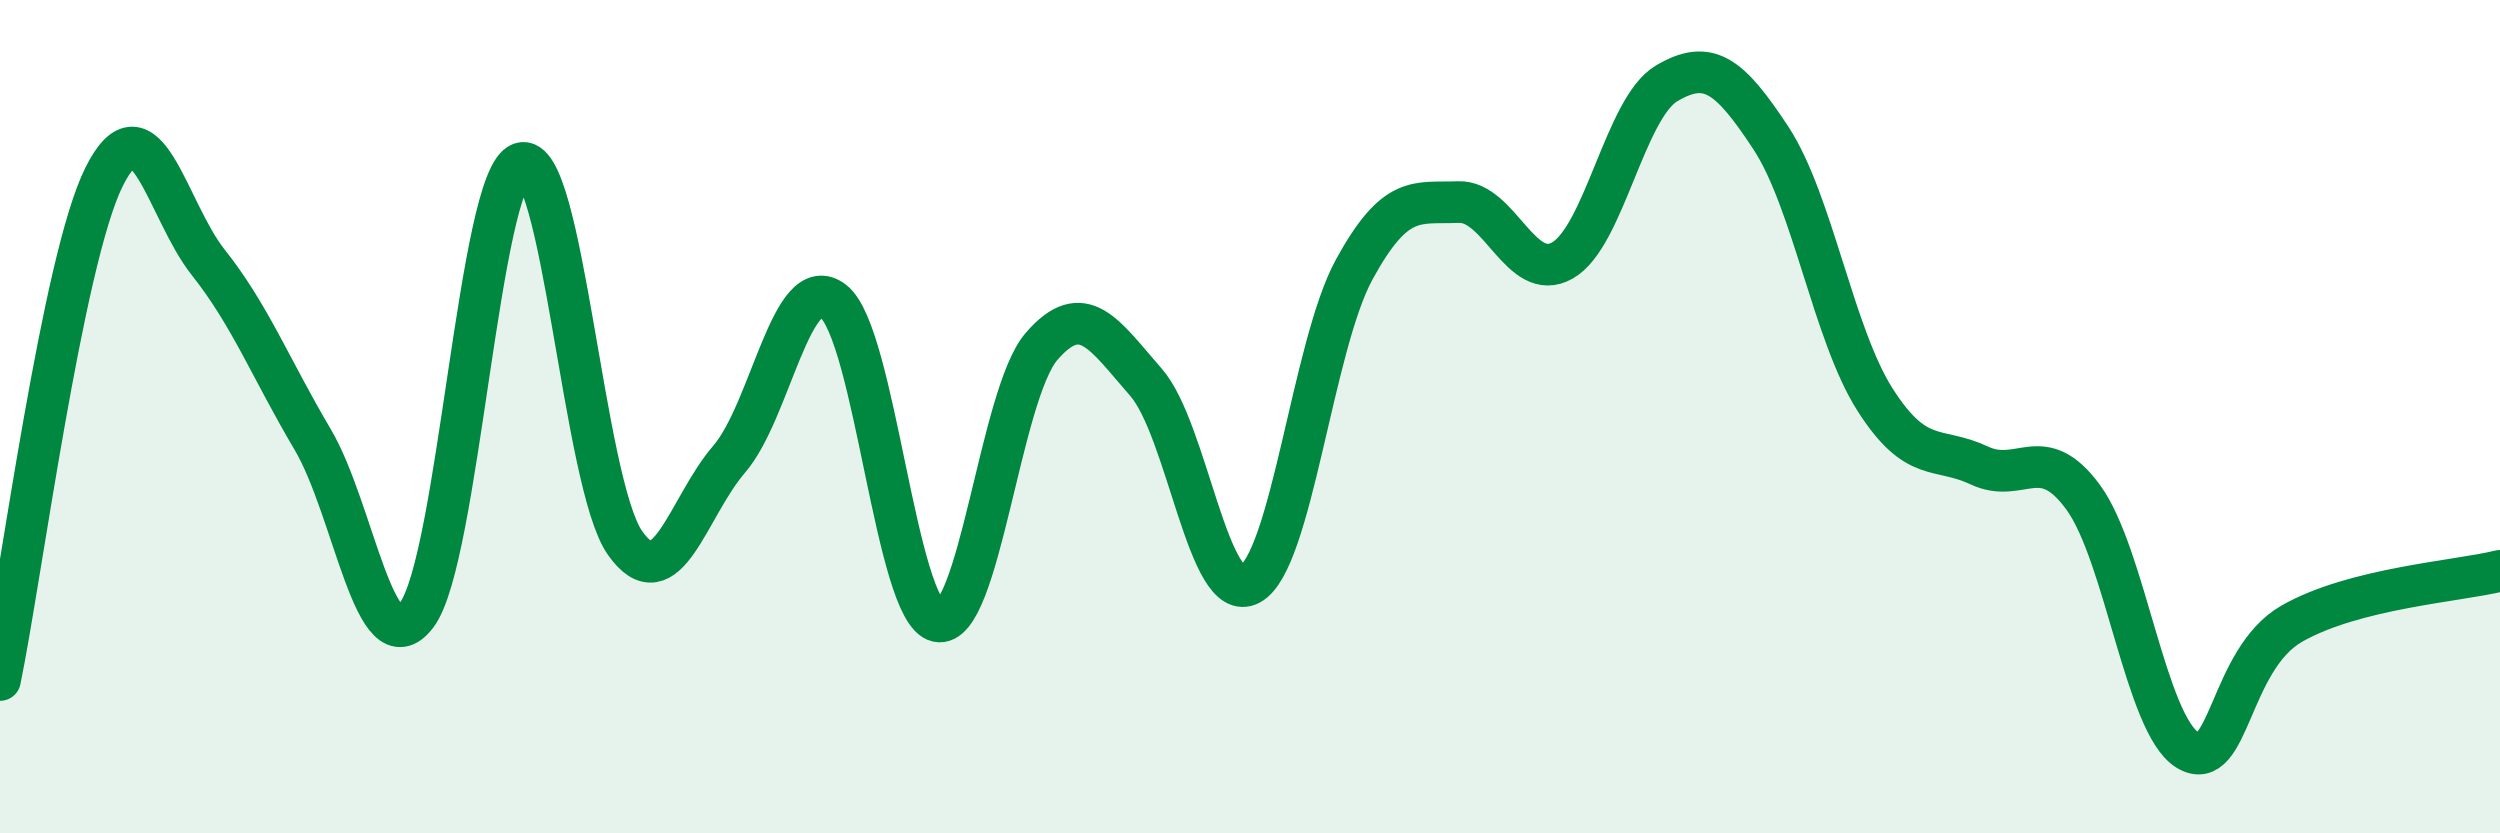
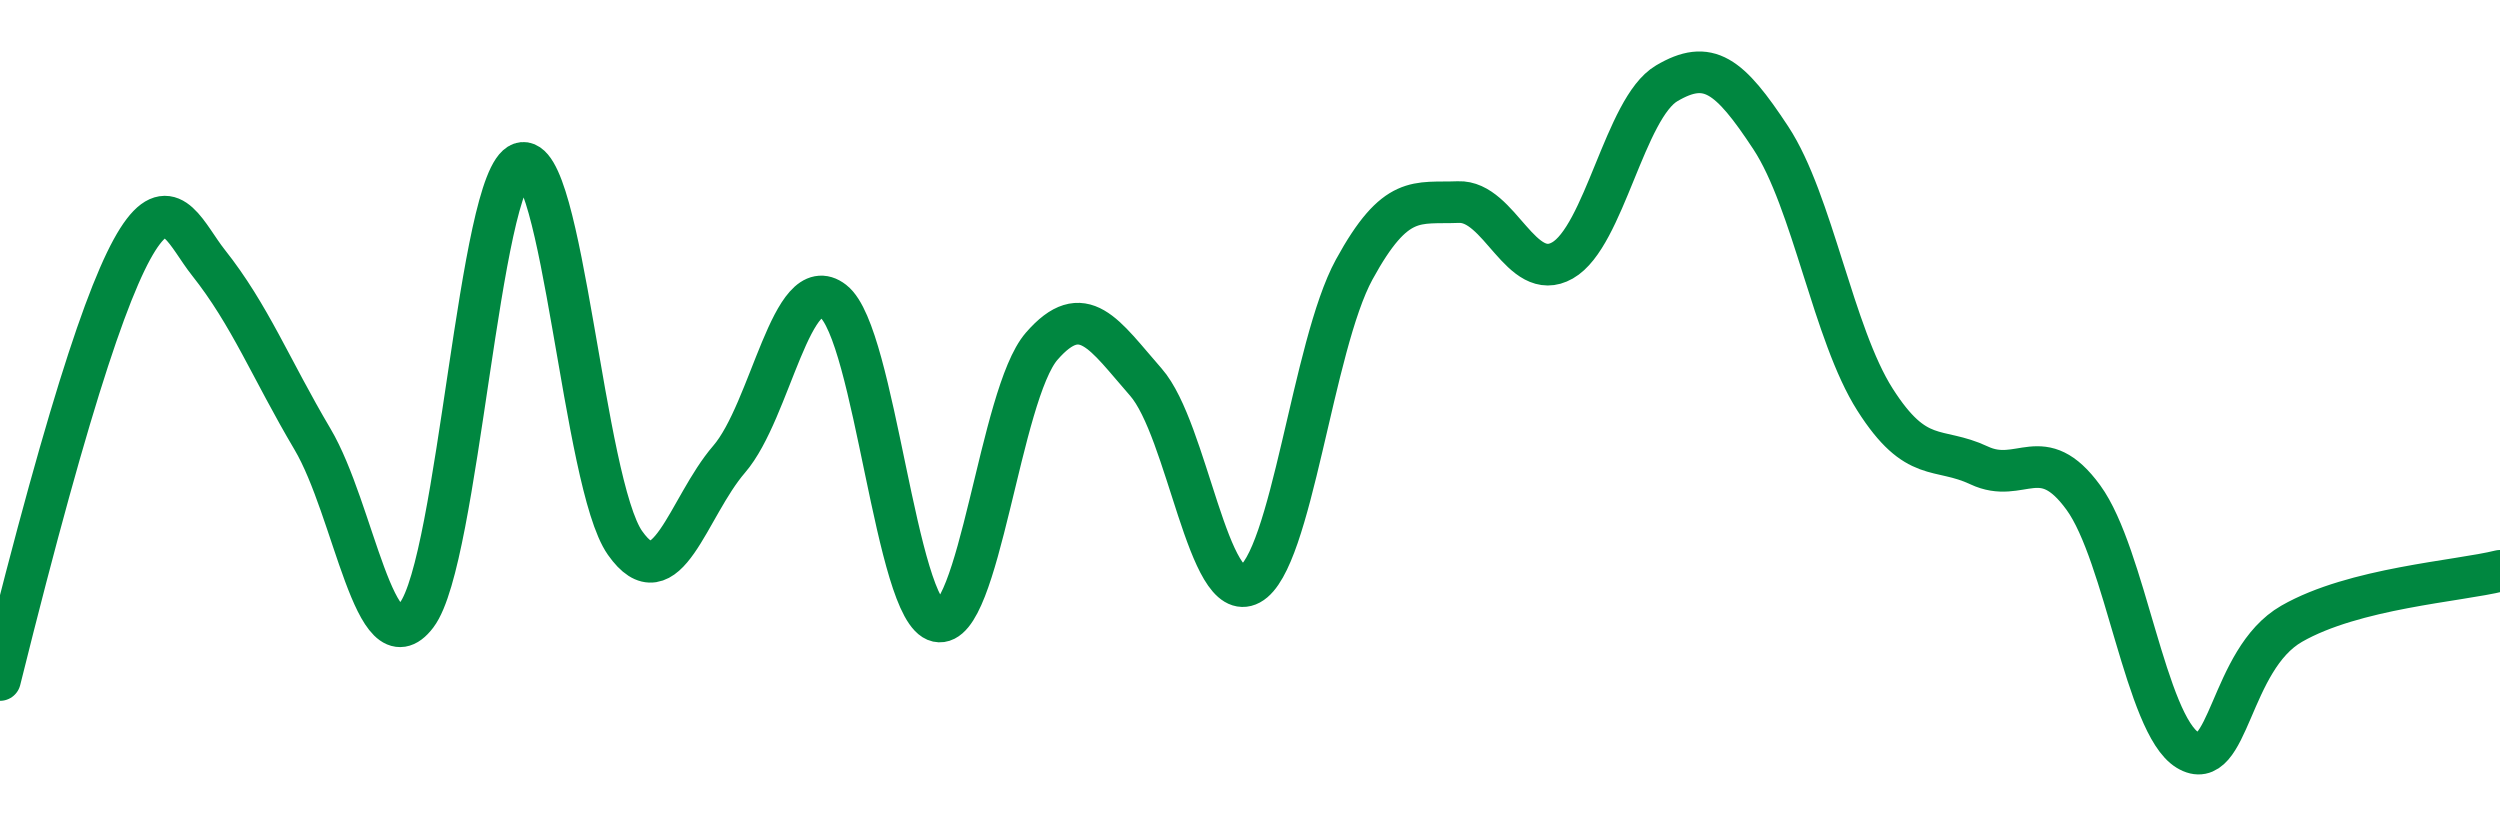
<svg xmlns="http://www.w3.org/2000/svg" width="60" height="20" viewBox="0 0 60 20">
-   <path d="M 0,16.32 C 0.5,13.9 1.5,6.24 2.5,4.24 C 3.5,2.24 4,5.04 5,6.3 C 6,7.56 6.5,8.85 7.5,10.54 C 8.5,12.23 9,16.08 10,14.76 C 11,13.44 11.5,4.27 12.5,3.92 C 13.5,3.57 14,11.61 15,13.03 C 16,14.45 16.5,12.18 17.5,11.02 C 18.5,9.86 19,6.45 20,7.23 C 21,8.01 21.5,14.69 22.5,14.91 C 23.5,15.13 24,9.46 25,8.31 C 26,7.16 26.5,8.03 27.5,9.17 C 28.5,10.31 29,14.56 30,14.02 C 31,13.48 31.5,8.3 32.5,6.47 C 33.5,4.64 34,4.89 35,4.85 C 36,4.81 36.5,6.82 37.5,6.25 C 38.5,5.68 39,2.59 40,2 C 41,1.41 41.5,1.79 42.5,3.31 C 43.5,4.83 44,8.02 45,9.59 C 46,11.16 46.5,10.7 47.5,11.17 C 48.5,11.64 49,10.57 50,11.94 C 51,13.31 51.5,17.39 52.5,18 C 53.5,18.61 53.5,15.83 55,14.97 C 56.5,14.11 59,13.95 60,13.7L60 20L0 20Z" fill="#008740" opacity="0.1" stroke-linecap="round" stroke-linejoin="round" />
-   <path d="M 0,16.32 C 0.5,13.9 1.5,6.24 2.5,4.24 C 3.5,2.24 4,5.04 5,6.3 C 6,7.56 6.5,8.85 7.5,10.54 C 8.5,12.23 9,16.08 10,14.76 C 11,13.44 11.5,4.27 12.5,3.92 C 13.5,3.57 14,11.61 15,13.03 C 16,14.45 16.5,12.18 17.5,11.02 C 18.5,9.86 19,6.45 20,7.23 C 21,8.01 21.5,14.69 22.5,14.91 C 23.5,15.13 24,9.46 25,8.31 C 26,7.16 26.5,8.03 27.5,9.17 C 28.5,10.31 29,14.56 30,14.02 C 31,13.48 31.5,8.3 32.5,6.47 C 33.5,4.64 34,4.89 35,4.85 C 36,4.81 36.5,6.82 37.5,6.25 C 38.5,5.68 39,2.59 40,2 C 41,1.41 41.5,1.79 42.5,3.31 C 43.5,4.83 44,8.02 45,9.59 C 46,11.16 46.5,10.7 47.5,11.17 C 48.5,11.64 49,10.57 50,11.94 C 51,13.31 51.5,17.39 52.5,18 C 53.5,18.61 53.5,15.83 55,14.97 C 56.5,14.11 59,13.95 60,13.7" stroke="#008740" stroke-width="1" fill="none" stroke-linecap="round" stroke-linejoin="round" />
+   <path d="M 0,16.32 C 3.5,2.24 4,5.04 5,6.3 C 6,7.56 6.5,8.85 7.5,10.54 C 8.5,12.23 9,16.08 10,14.76 C 11,13.44 11.5,4.27 12.5,3.92 C 13.5,3.57 14,11.61 15,13.03 C 16,14.45 16.5,12.18 17.5,11.02 C 18.5,9.86 19,6.45 20,7.23 C 21,8.01 21.5,14.69 22.5,14.91 C 23.5,15.13 24,9.46 25,8.31 C 26,7.16 26.5,8.03 27.5,9.17 C 28.5,10.31 29,14.56 30,14.02 C 31,13.48 31.5,8.3 32.5,6.47 C 33.5,4.64 34,4.89 35,4.85 C 36,4.81 36.5,6.82 37.5,6.25 C 38.5,5.68 39,2.59 40,2 C 41,1.41 41.5,1.79 42.5,3.31 C 43.5,4.83 44,8.02 45,9.59 C 46,11.16 46.5,10.7 47.5,11.17 C 48.5,11.64 49,10.57 50,11.94 C 51,13.31 51.5,17.39 52.5,18 C 53.5,18.61 53.5,15.83 55,14.97 C 56.5,14.11 59,13.95 60,13.7" stroke="#008740" stroke-width="1" fill="none" stroke-linecap="round" stroke-linejoin="round" />
</svg>